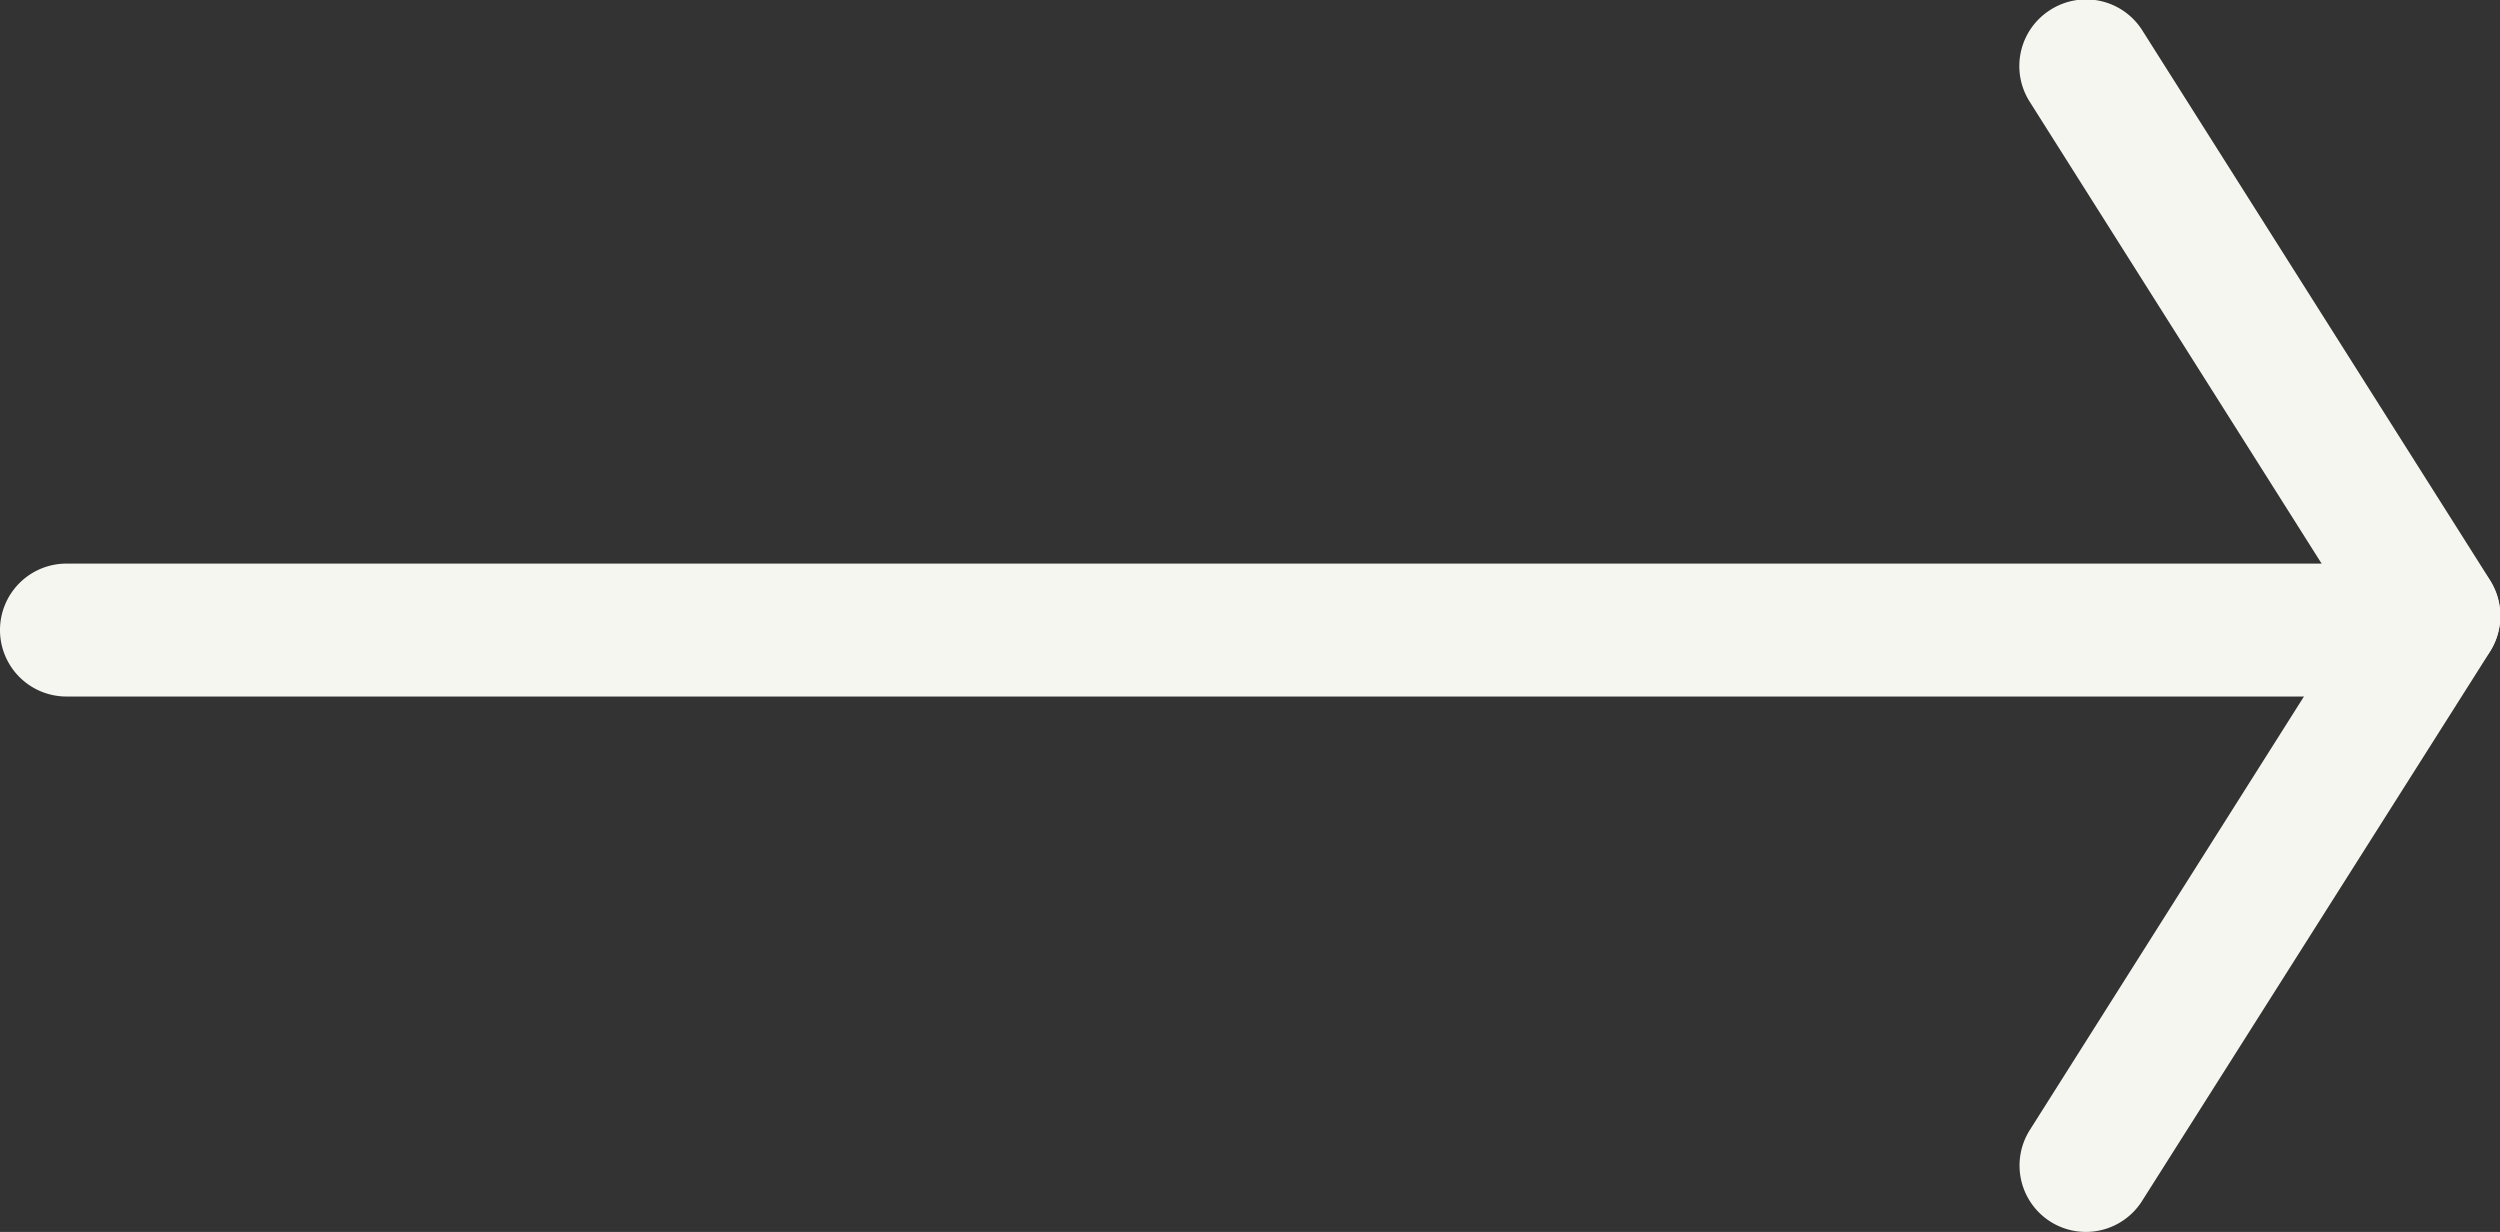
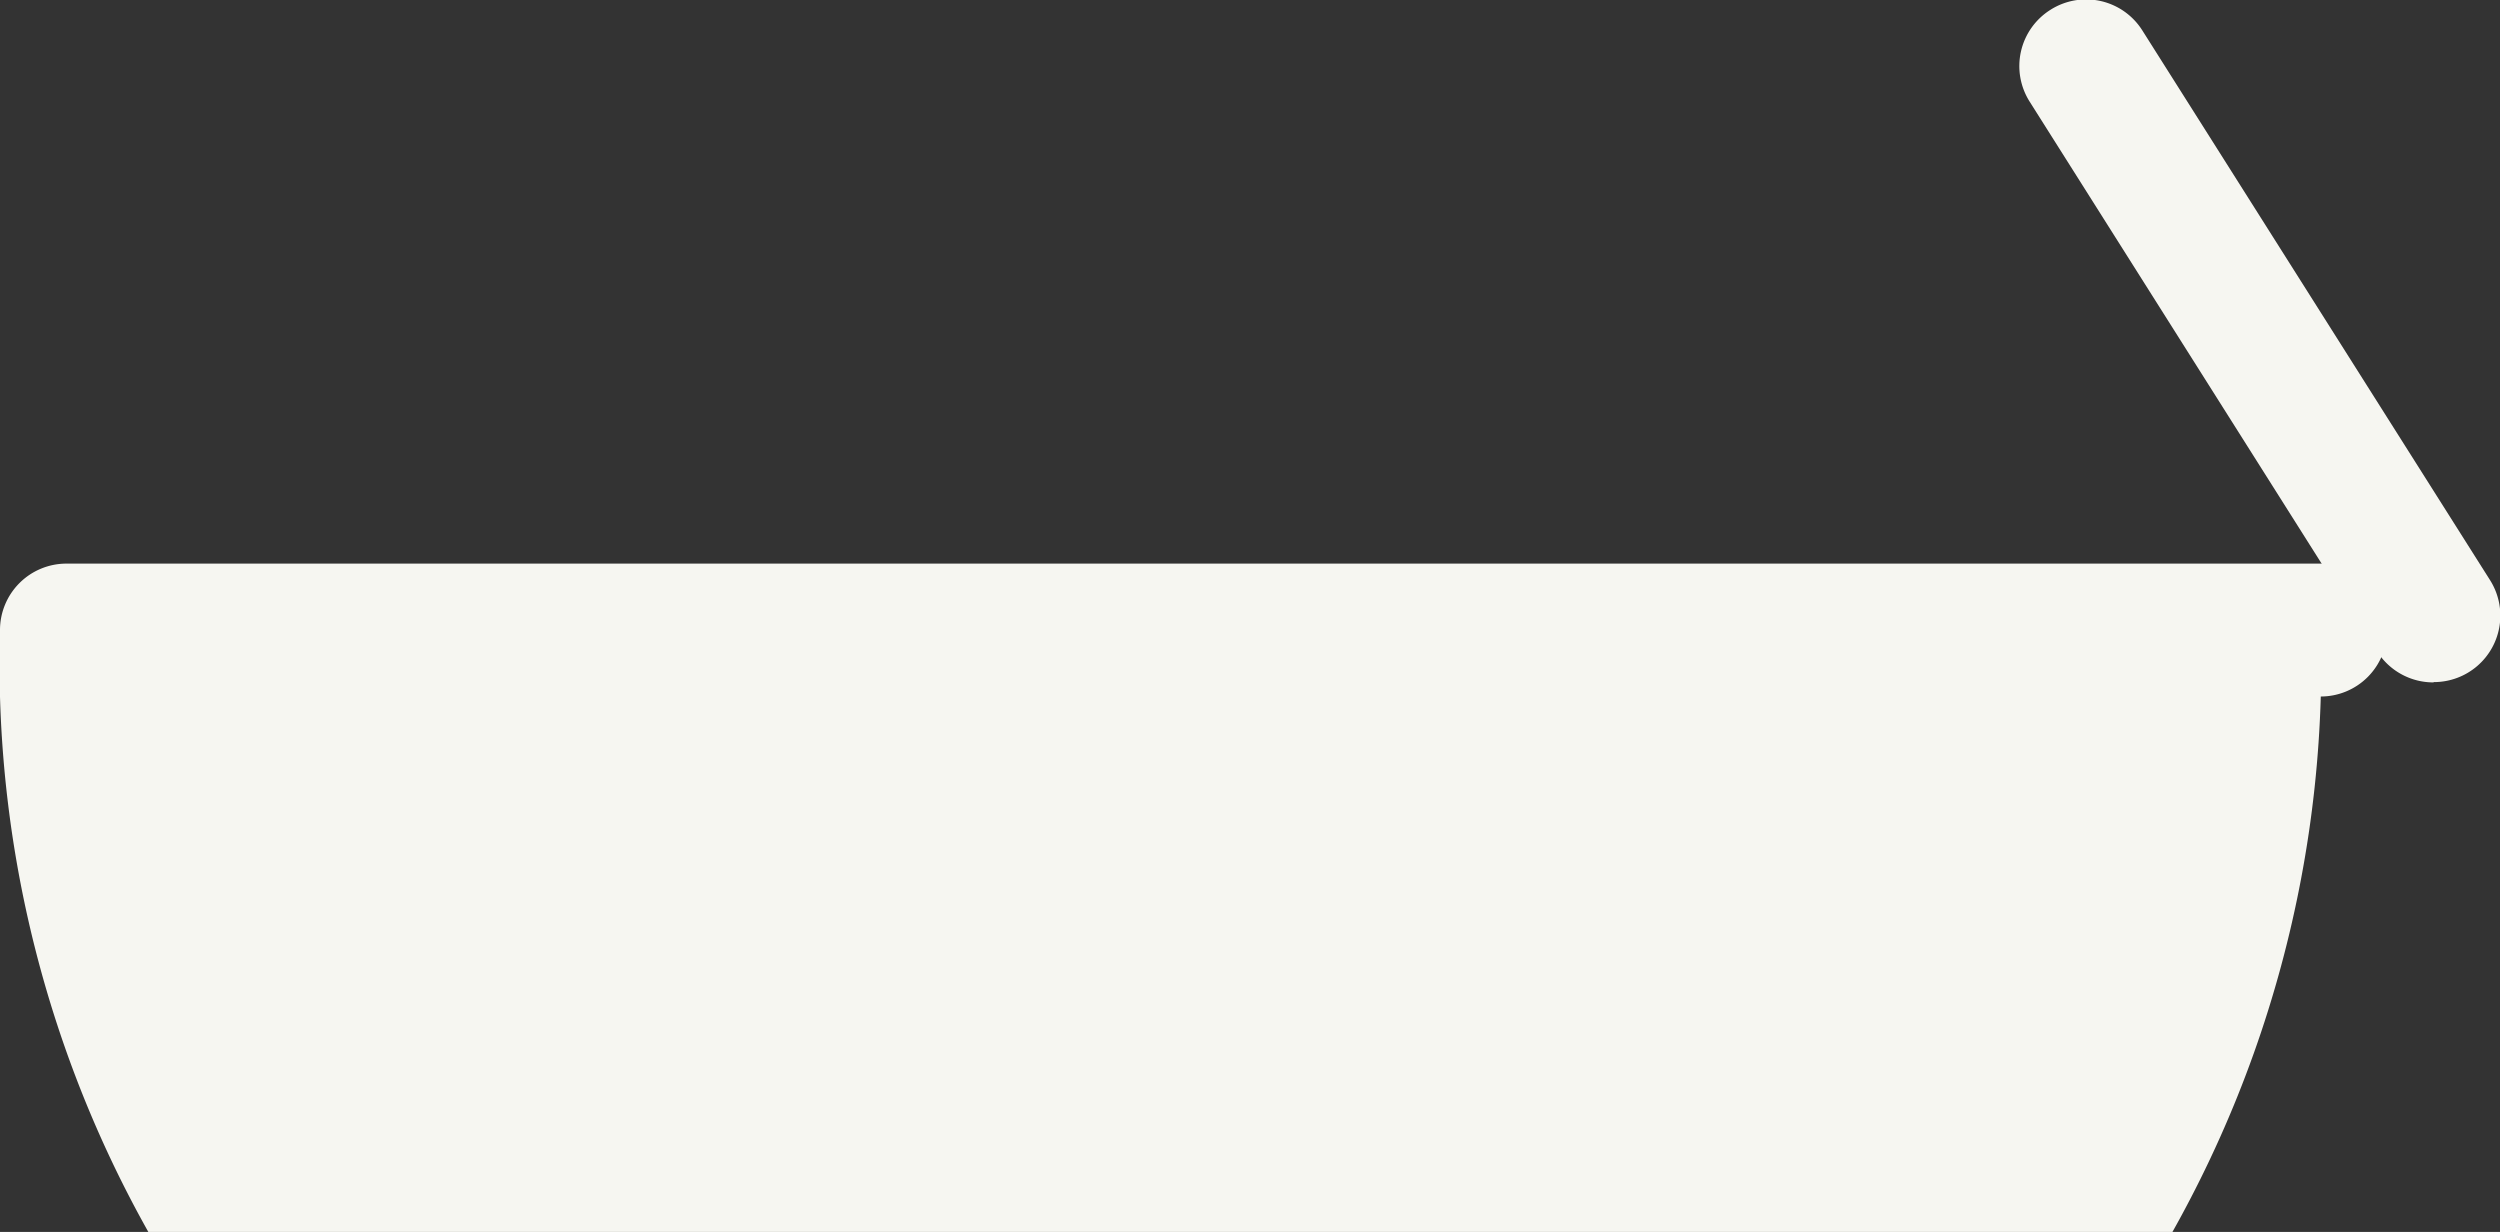
<svg xmlns="http://www.w3.org/2000/svg" width="24.454" height="12.05" viewBox="0 0 24.454 12.05">
  <rect x="0" y="0" width="24.454" height="12.05" fill="#333333" stroke="none" />
  <defs>
    <style>.a{fill:#f6f6f1;}</style>
  </defs>
  <g transform="translate(-998.85 -1823.85)">
-     <path class="a" d="M22.051.65H0A.65.65,0,0,1-.65,0,.65.65,0,0,1,0-.65H22.051A.65.65,0,0,1,22.7,0,.65.65,0,0,1,22.051.65Z" transform="translate(999.5 1830.013)" />
+     <path class="a" d="M22.051.65A.65.65,0,0,1-.65,0,.65.65,0,0,1,0-.65H22.051A.65.65,0,0,1,22.7,0,.65.65,0,0,1,22.051.65Z" transform="translate(999.5 1830.013)" />
    <g transform="translate(1019.254 1824.5)">
-       <path class="a" d="M0,6.025a.647.647,0,0,1-.347-.1.65.65,0,0,1-.2-.9L2.85-.347a.65.65,0,0,1,.9-.2.65.65,0,0,1,.2.9L.549,5.722A.65.65,0,0,1,0,6.025Z" transform="translate(0 5.375)" />
      <path class="a" d="M3.4,6.025a.65.65,0,0,1-.55-.3L-.549.347a.65.65,0,0,1,.2-.9.65.65,0,0,1,.9.2l3.4,5.375a.65.65,0,0,1-.549,1Z" />
    </g>
  </g>
</svg>